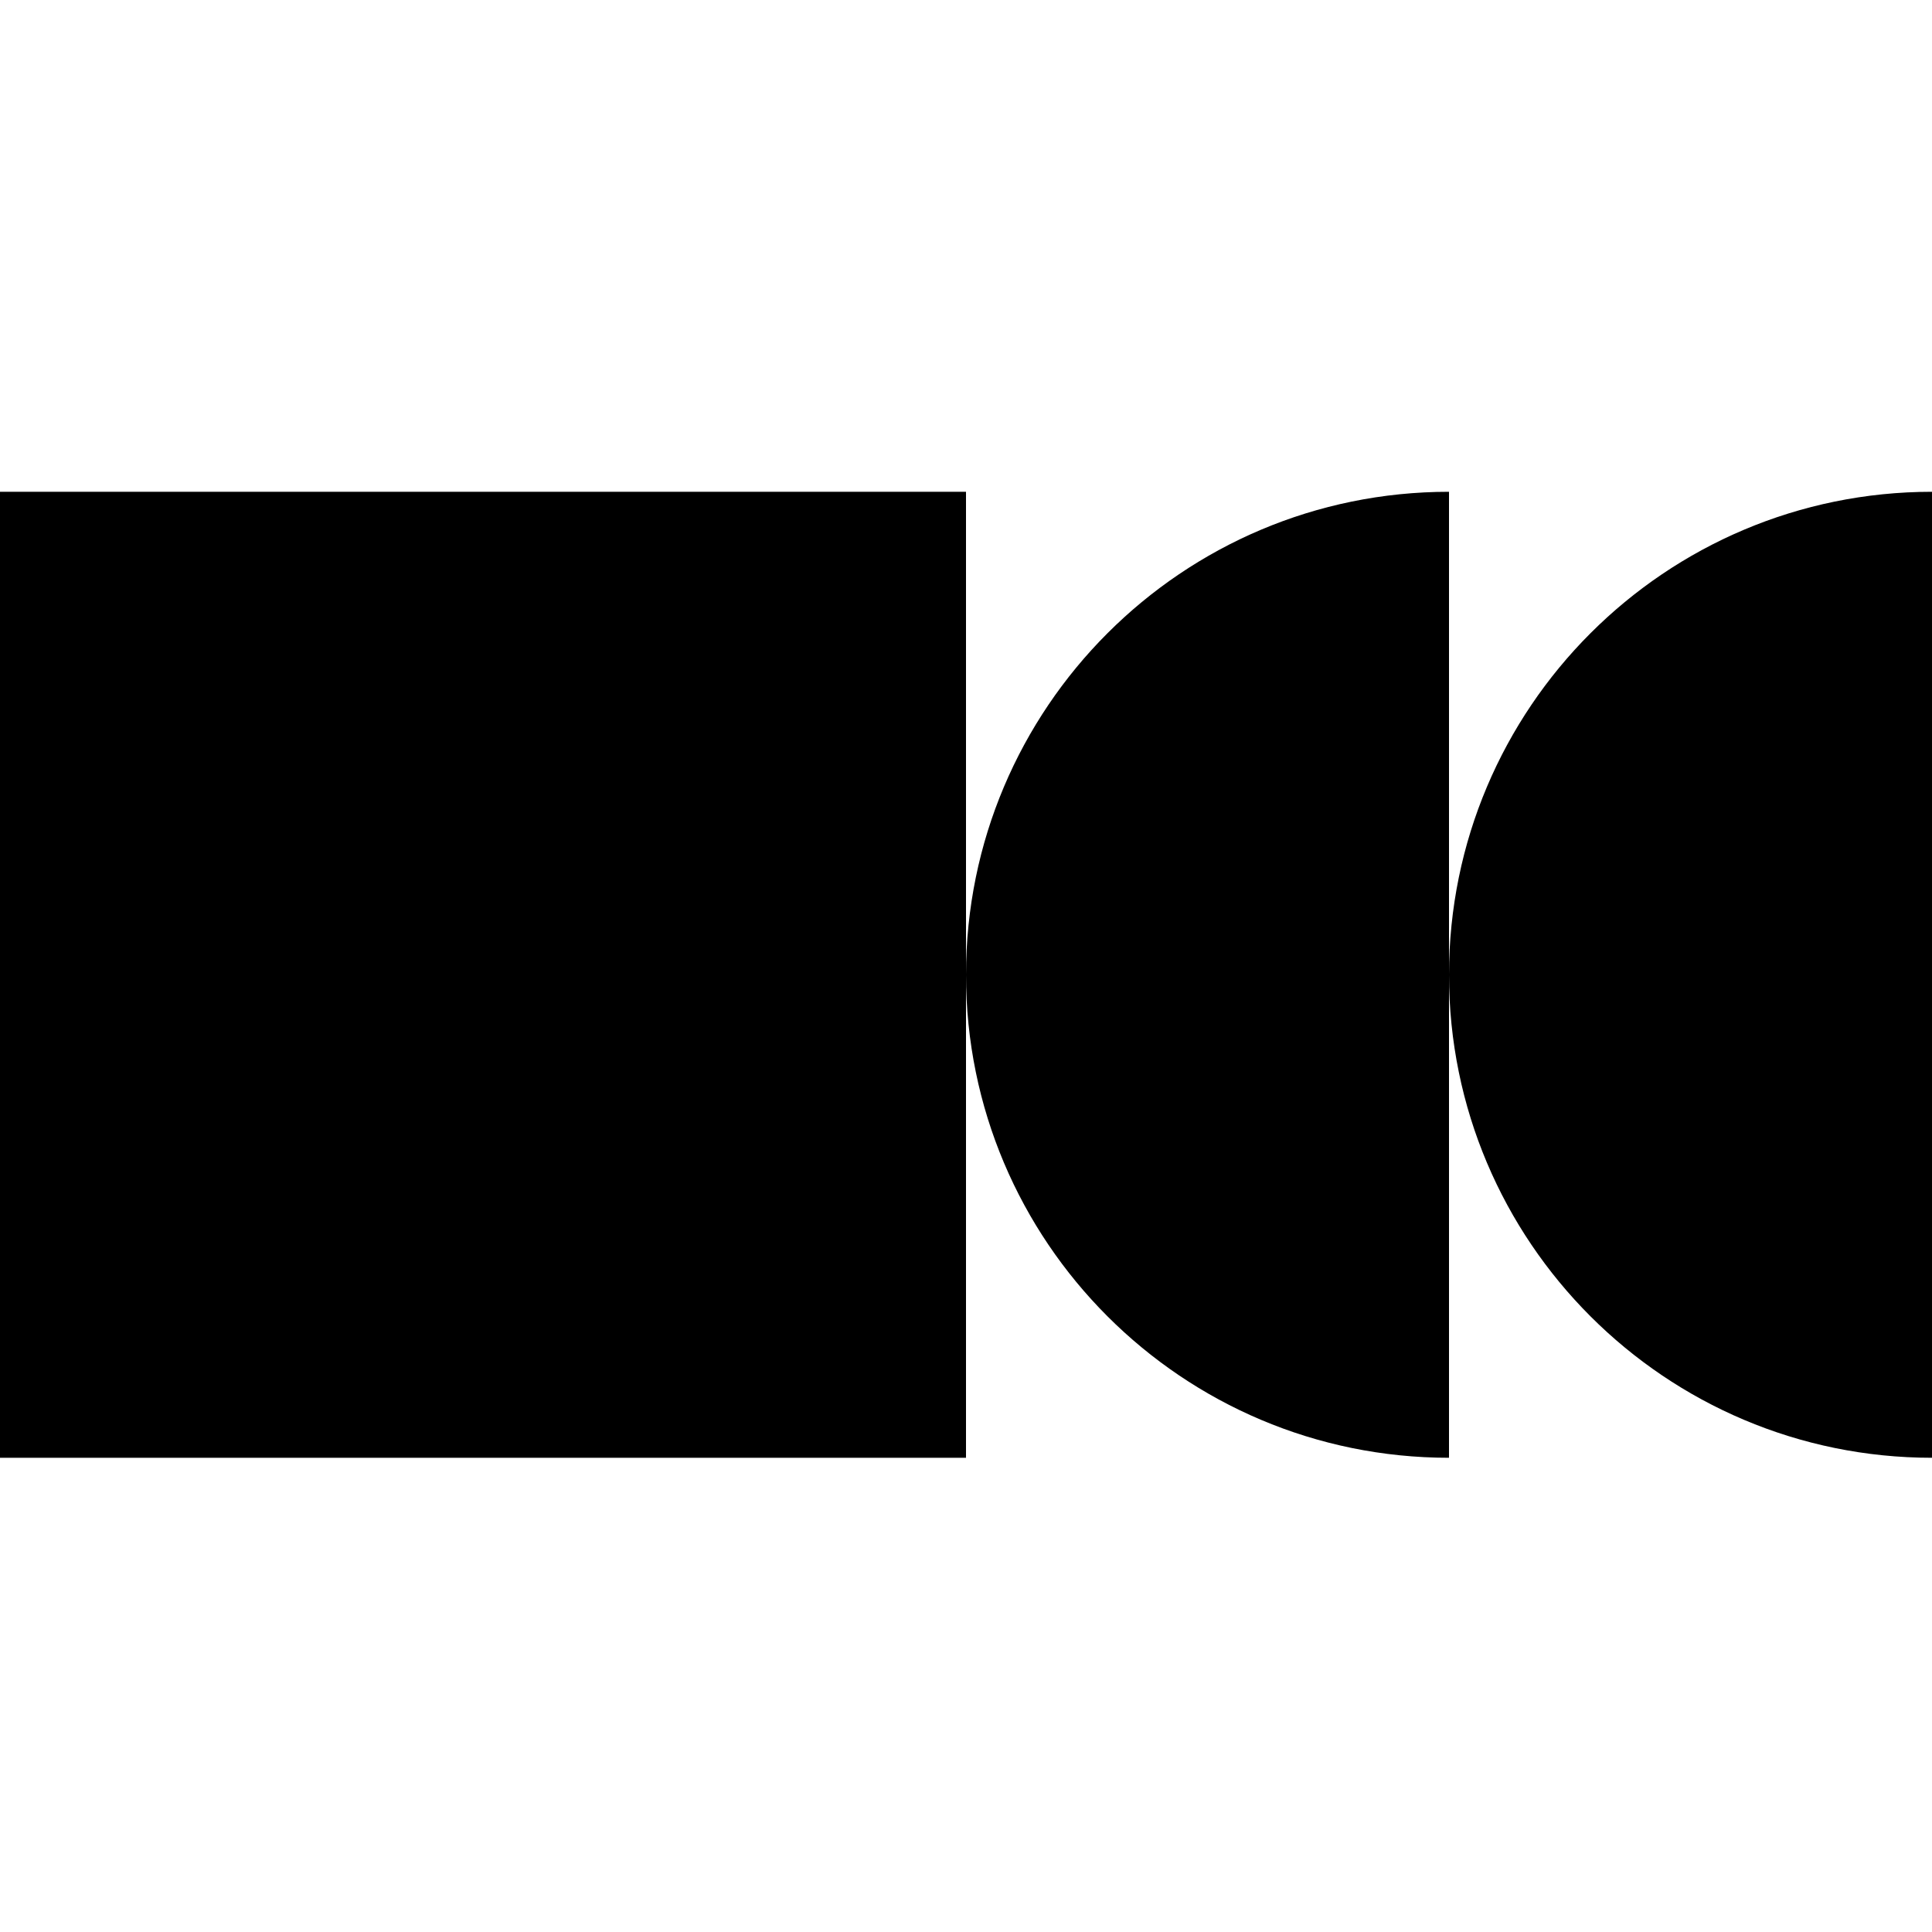
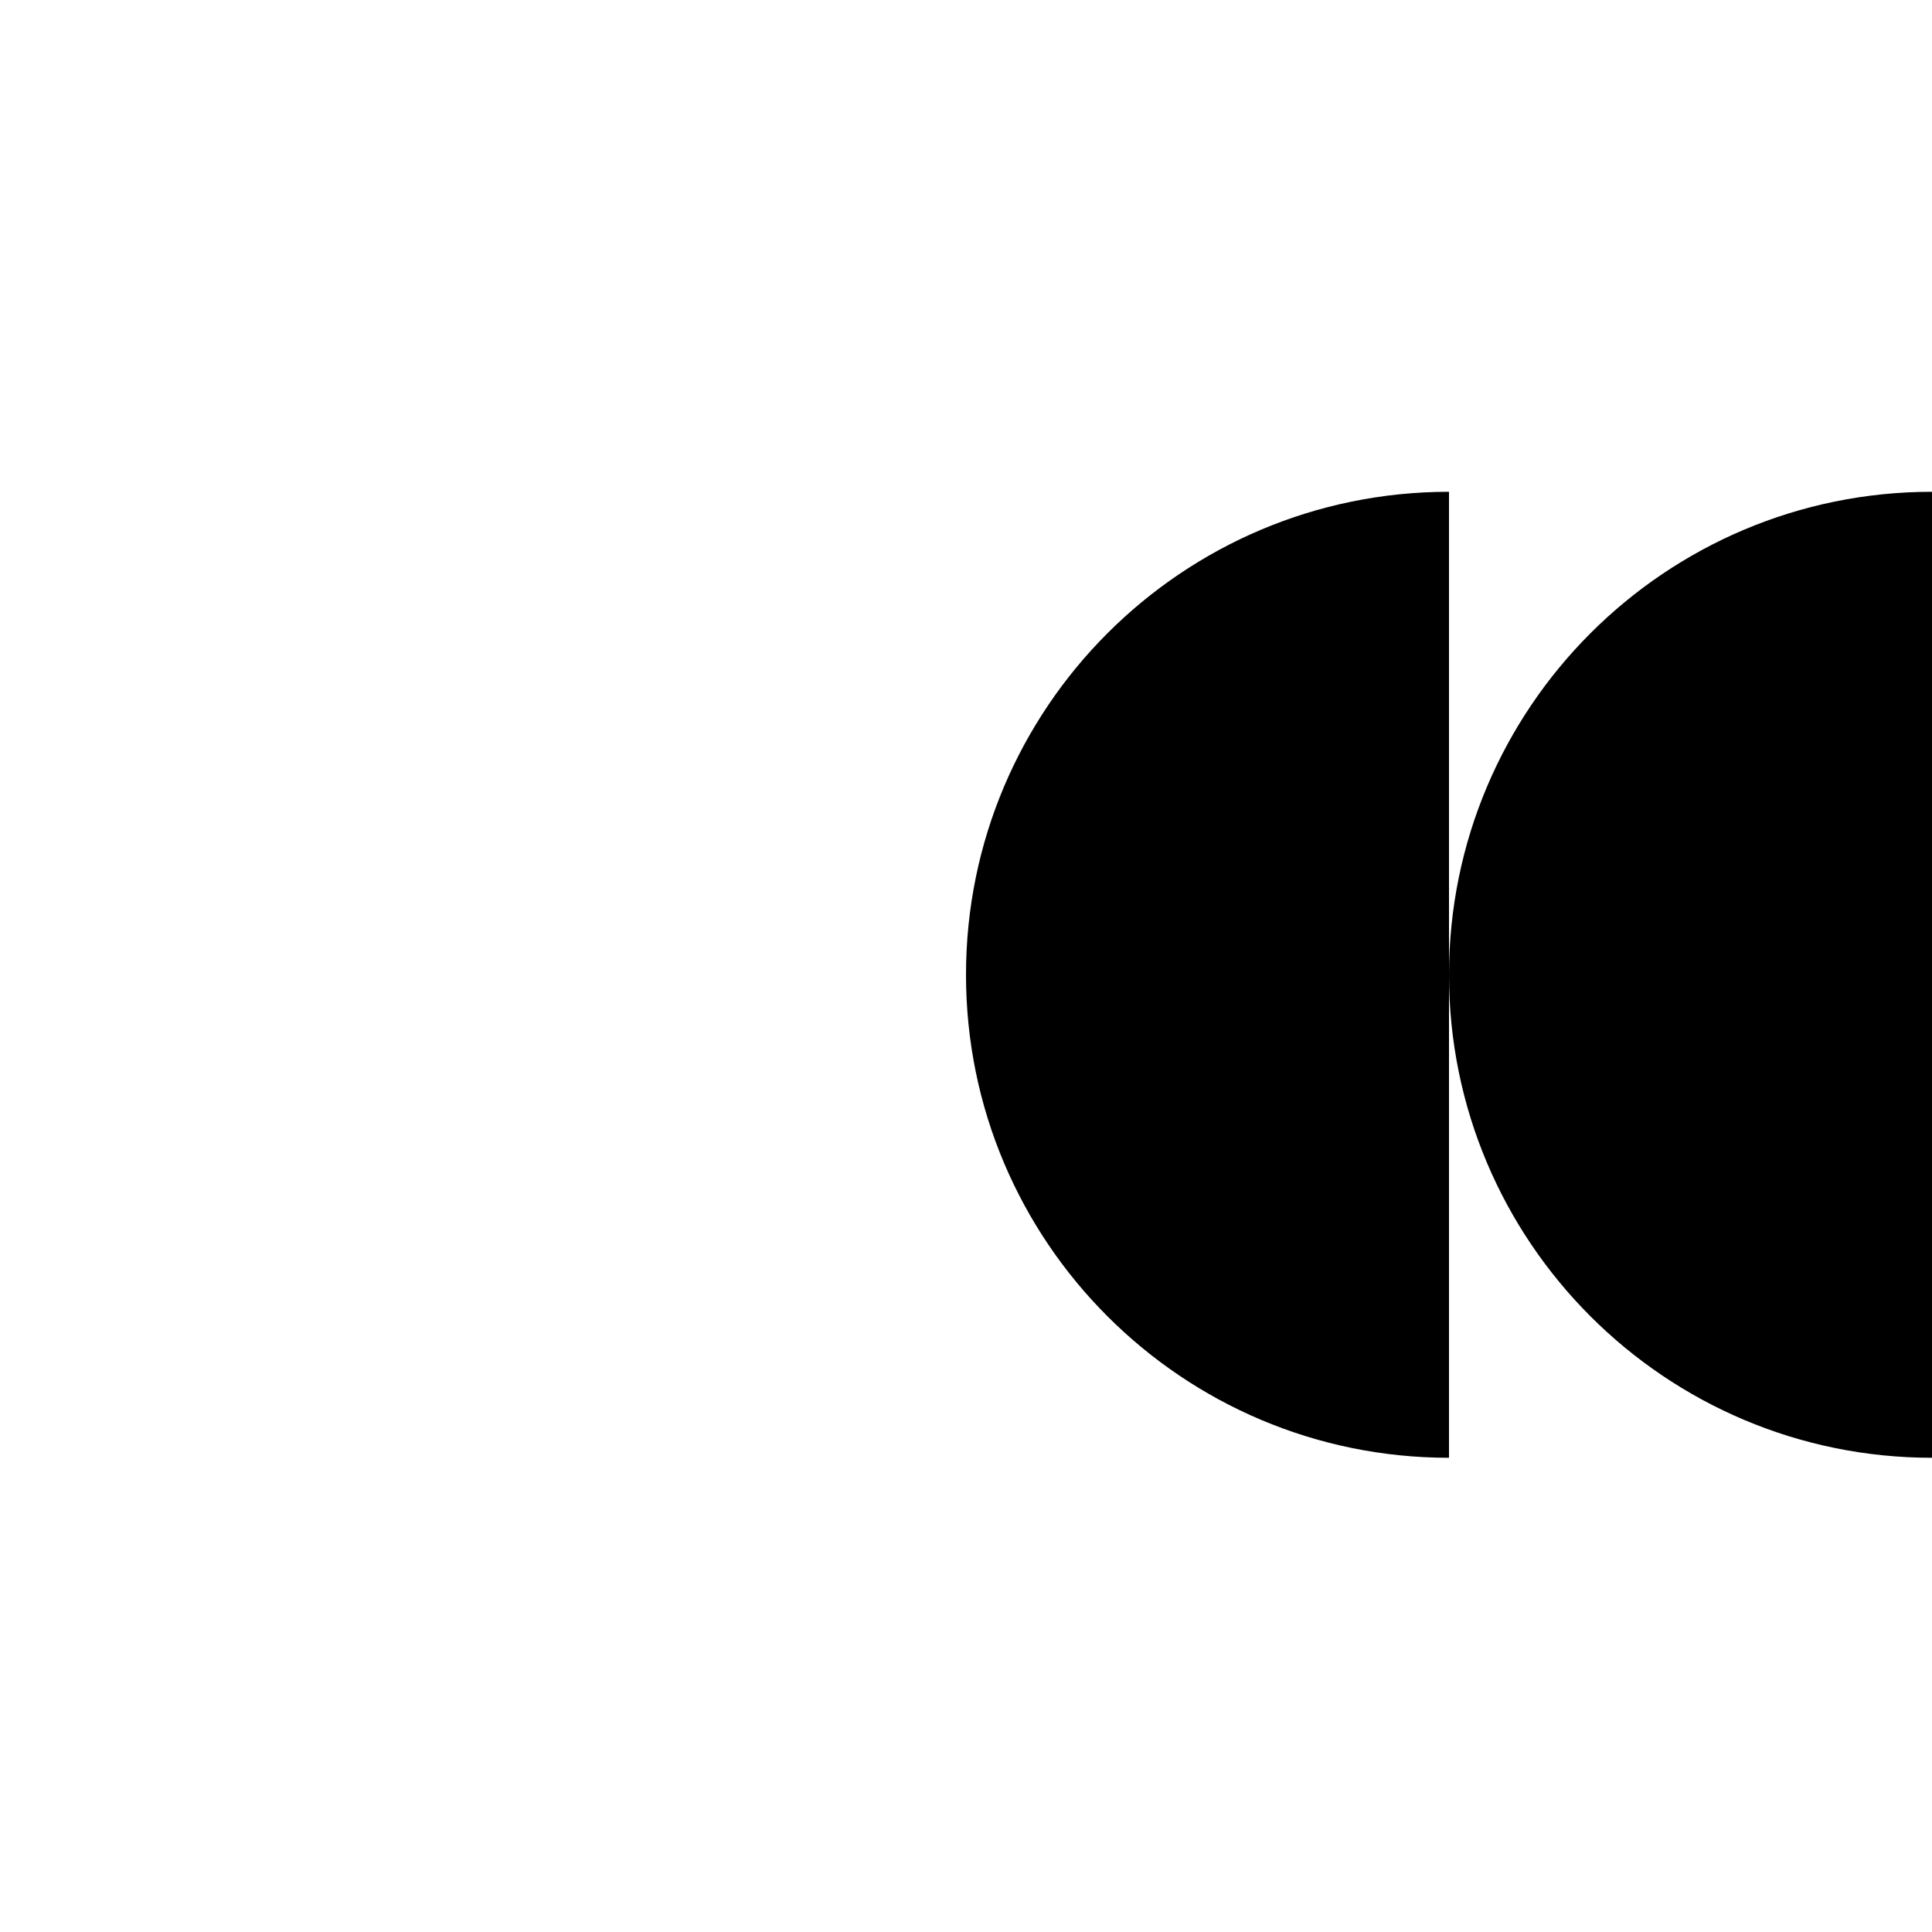
<svg xmlns="http://www.w3.org/2000/svg" width="110" height="110" viewBox="0 0 110 110" fill="none">
-   <path d="M0 28H55V83H0V28Z" fill="black" />
  <path d="M82.5 83C67.312 83 55 70.688 55 55.5C55 40.312 67.312 28 82.5 28V83Z" fill="black" />
  <path d="M110 83C94.812 83 82.5 70.688 82.5 55.5C82.5 40.312 94.812 28 110 28V83Z" fill="black" />
</svg>